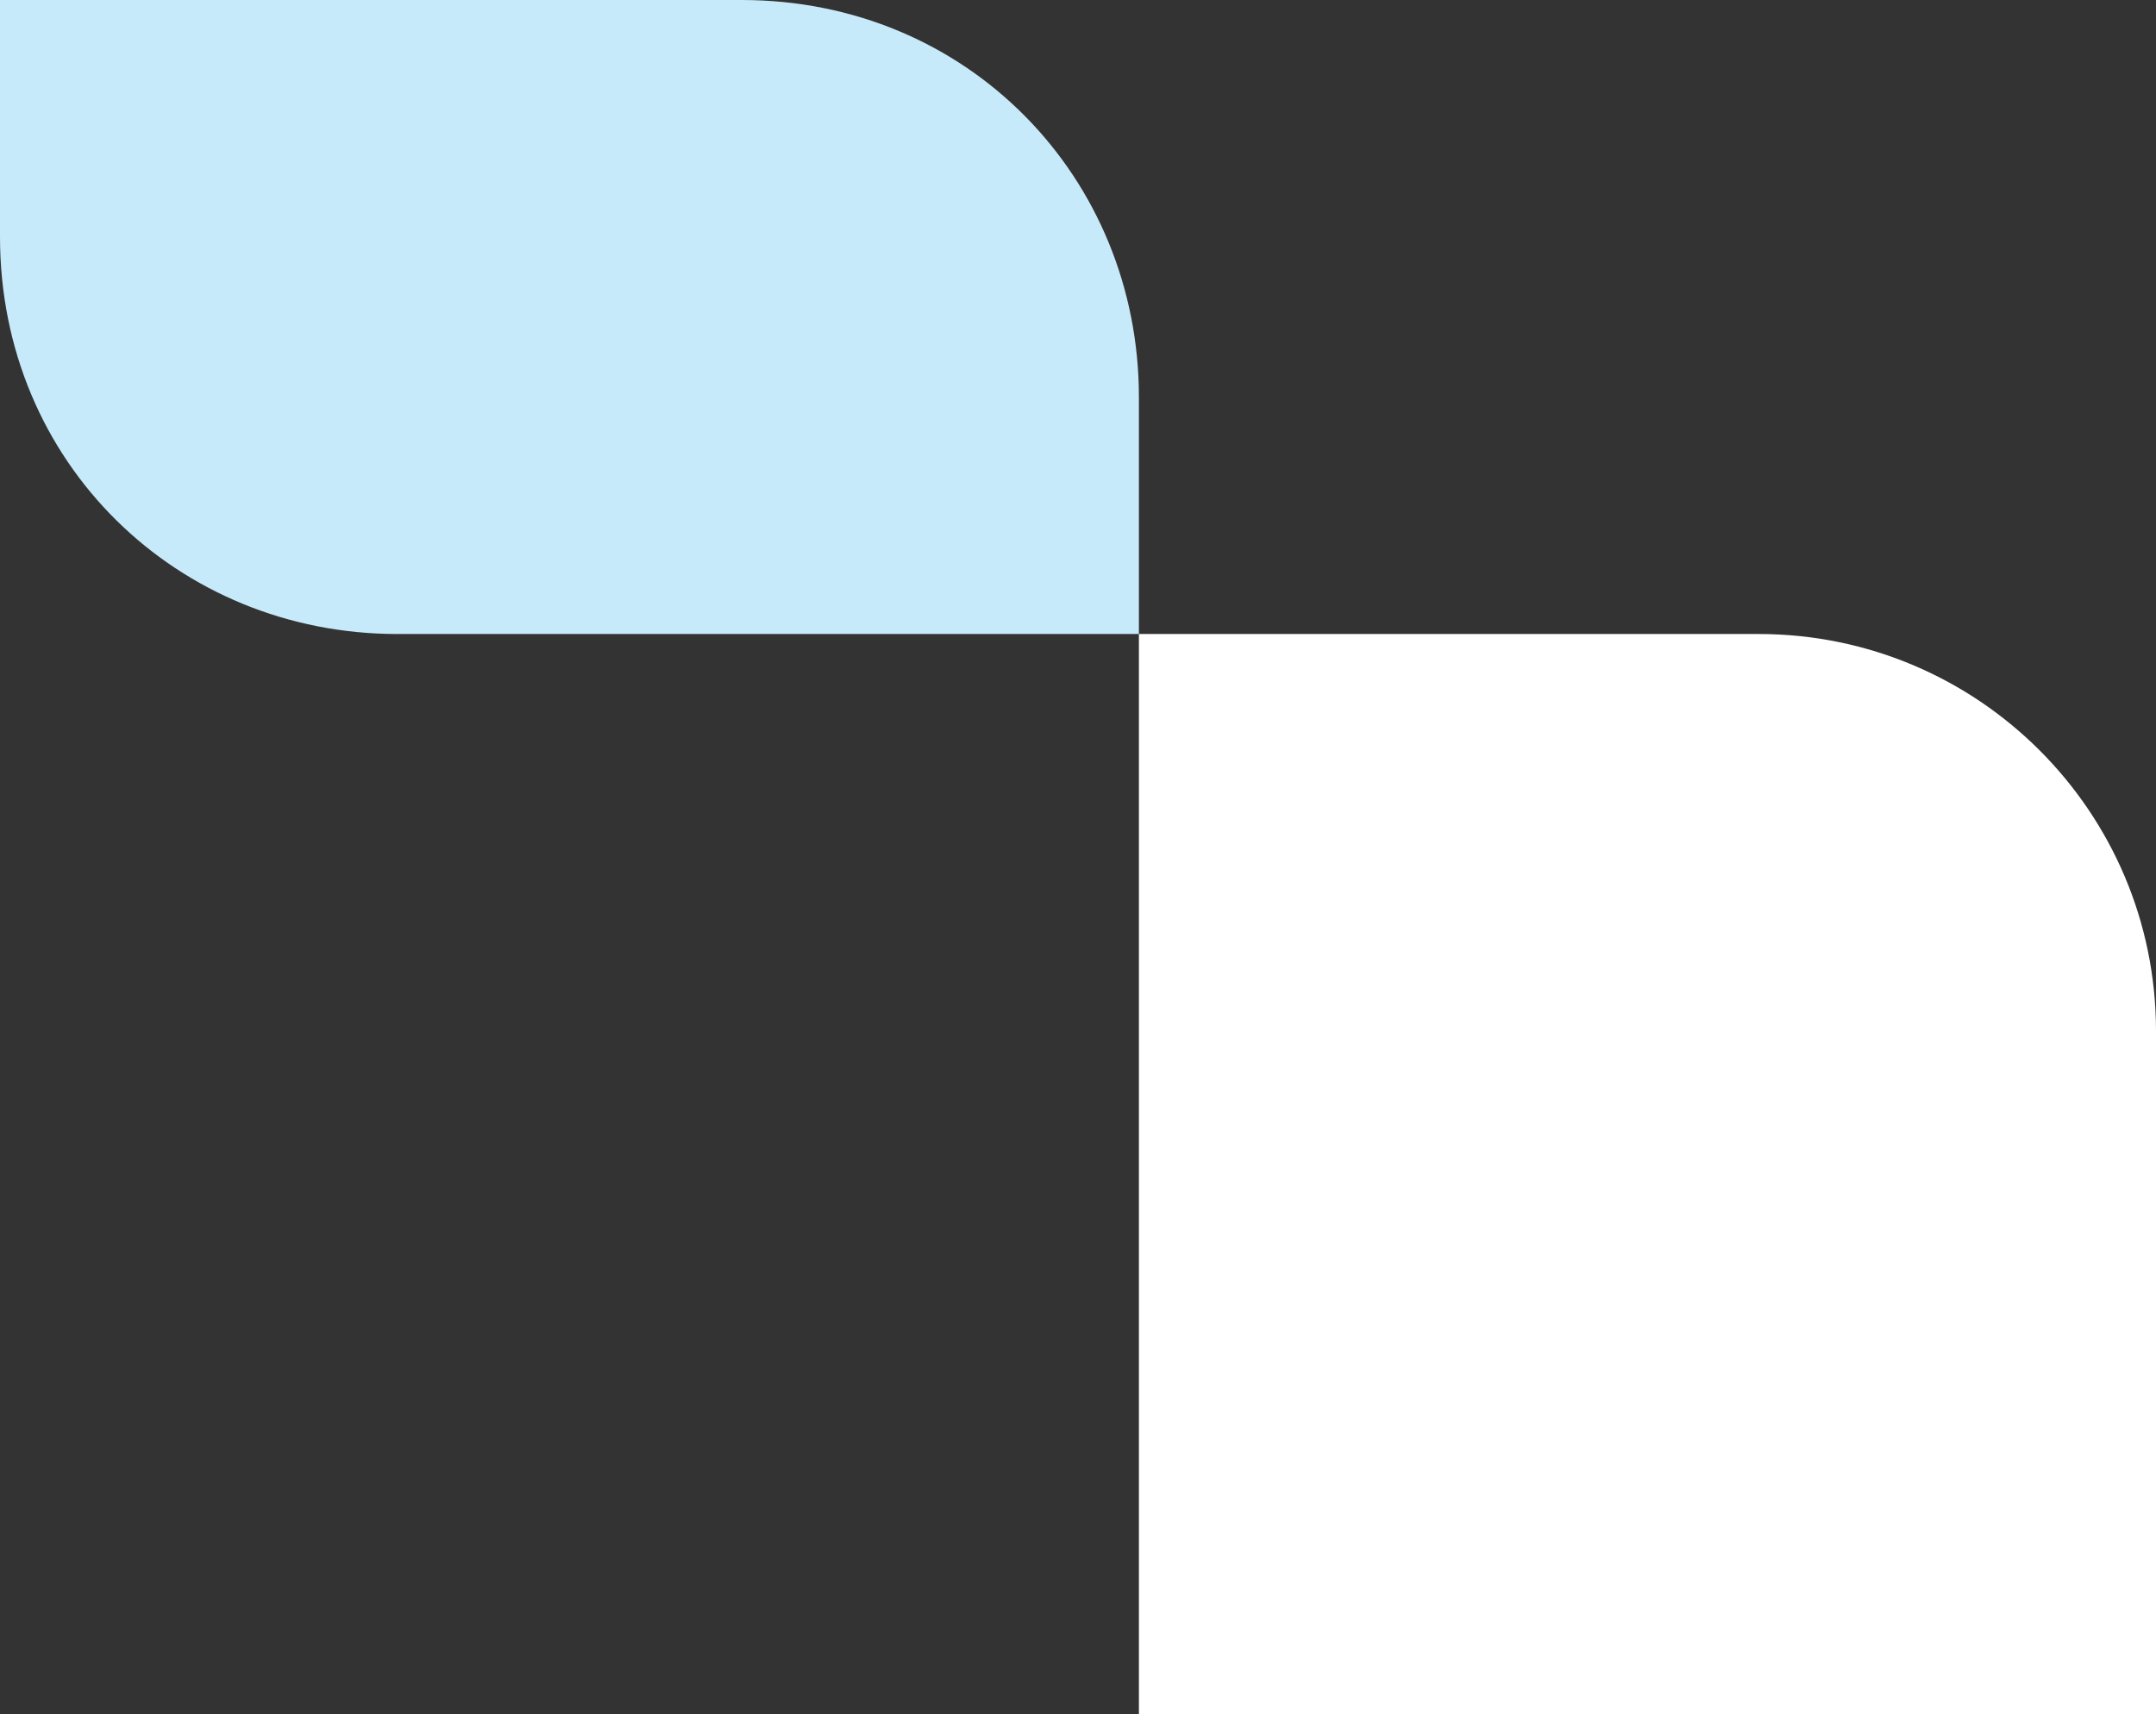
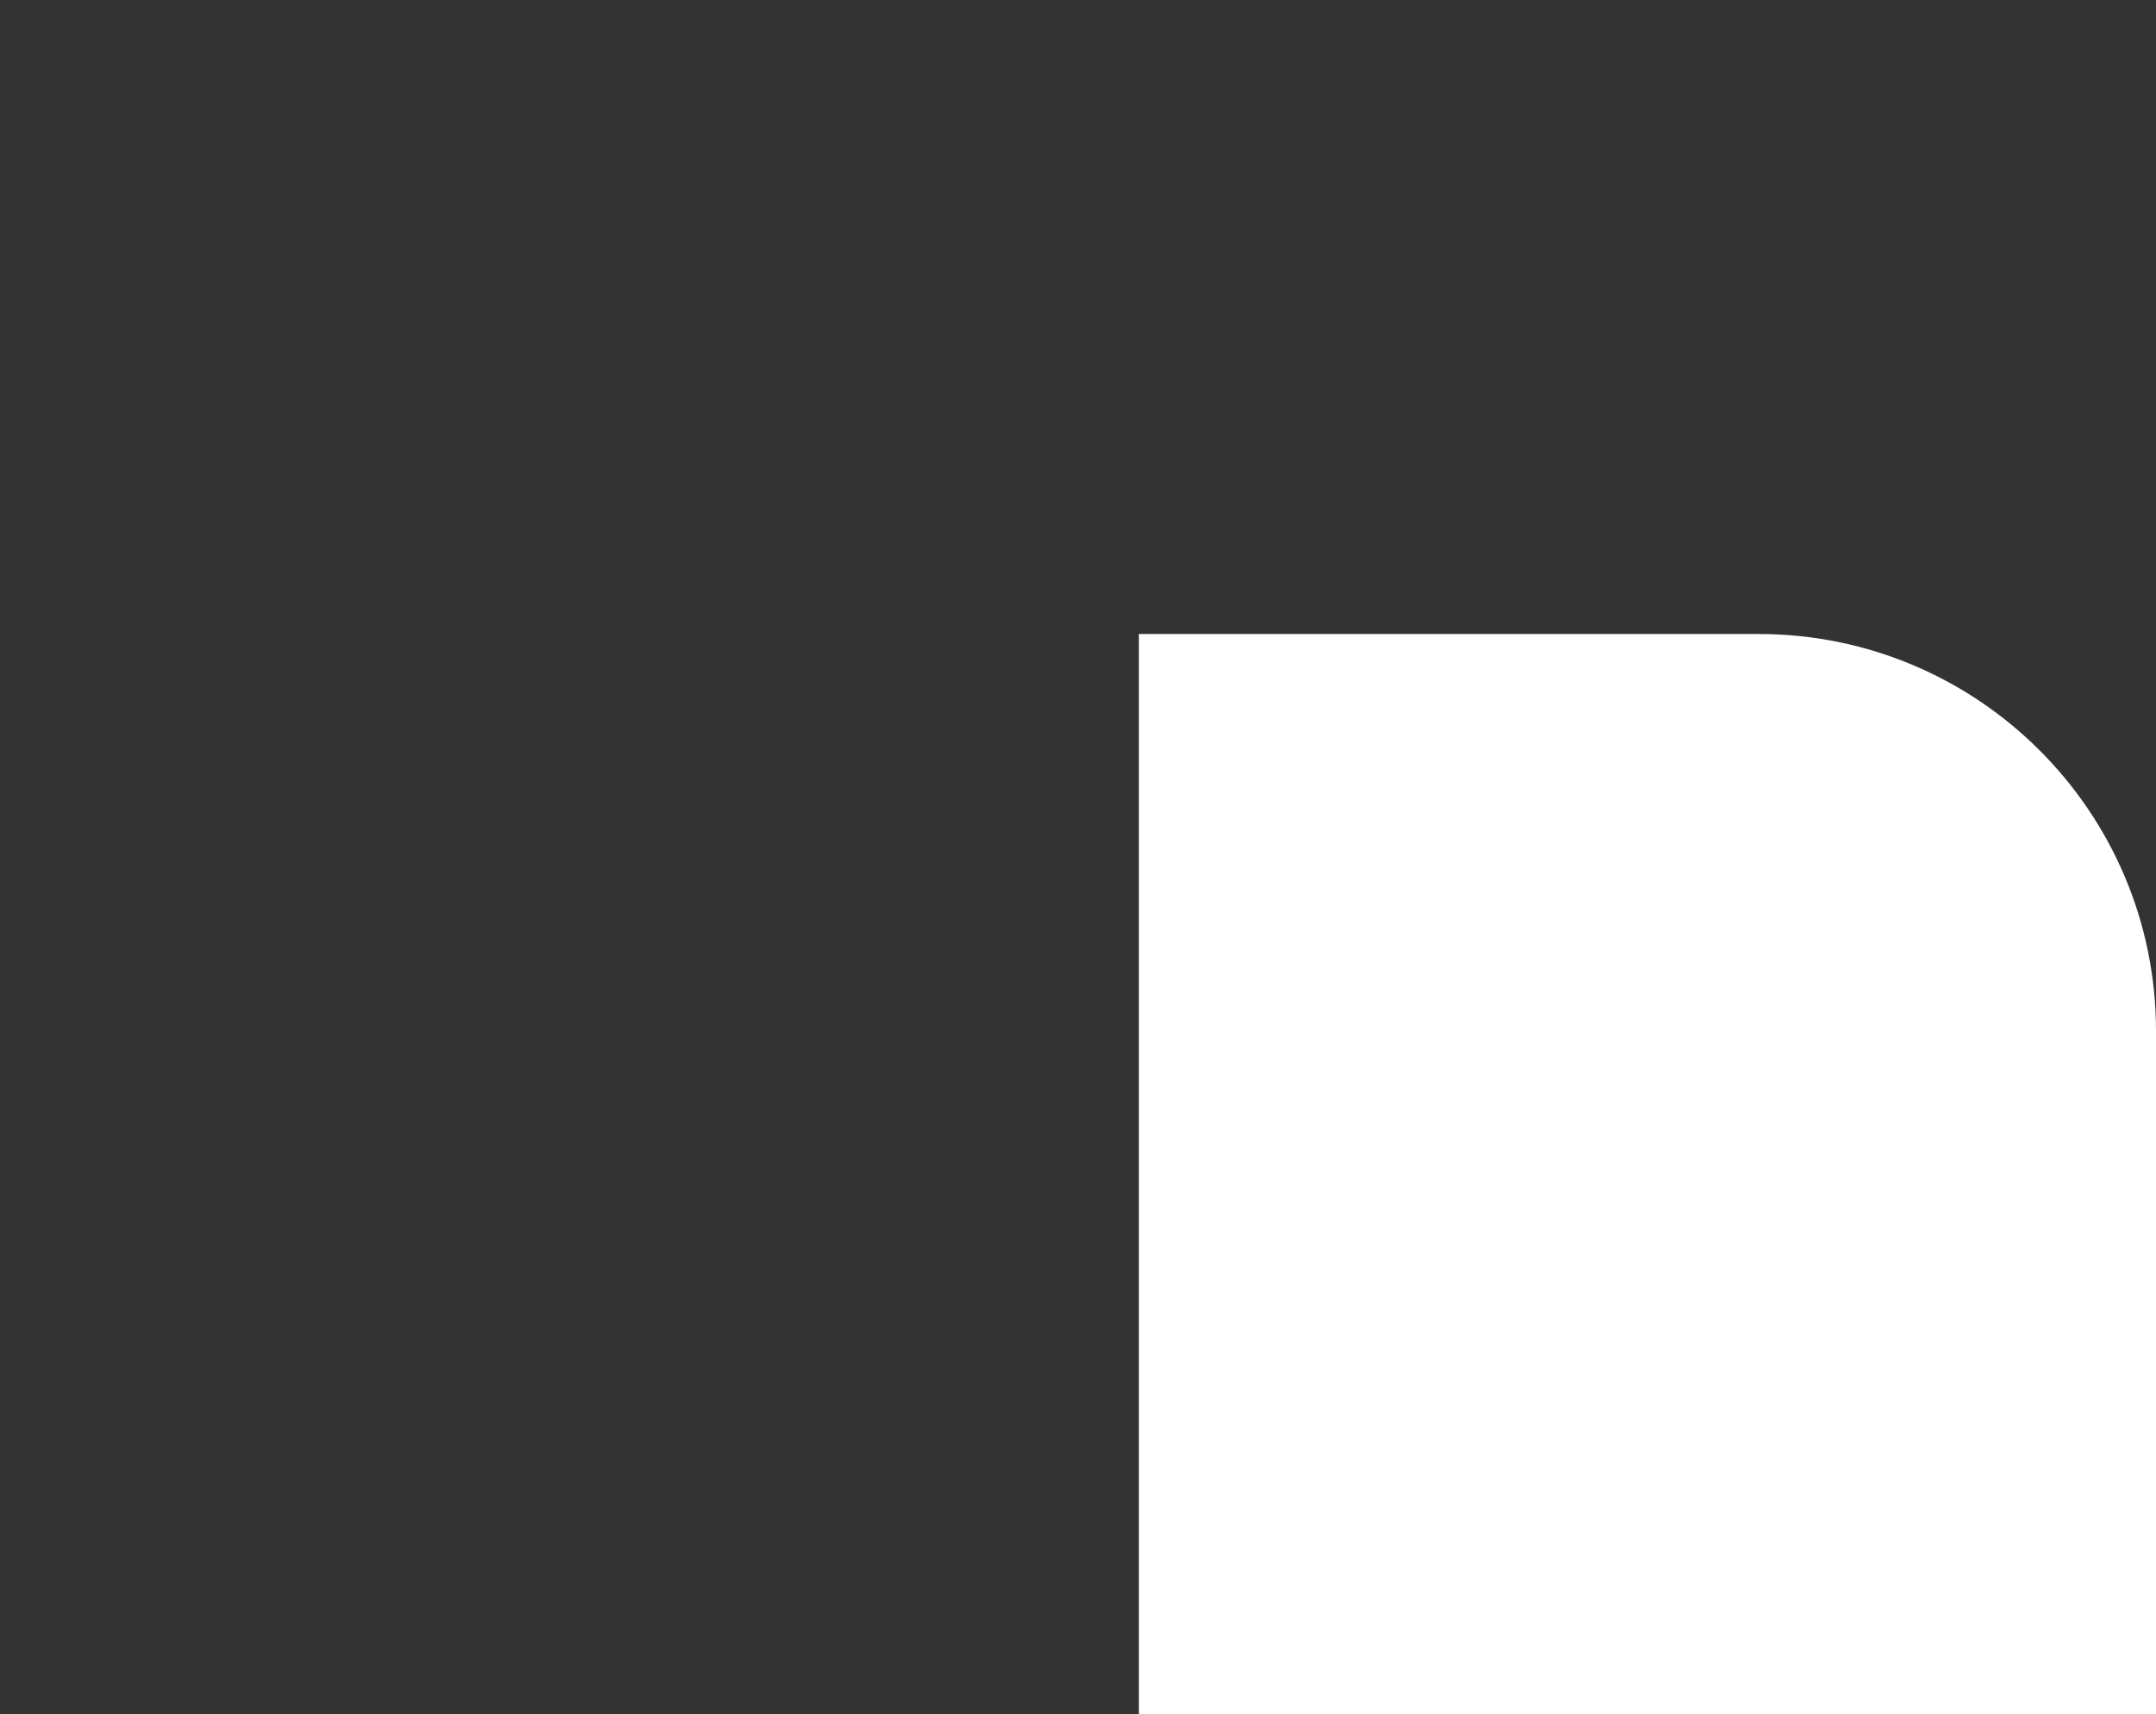
<svg xmlns="http://www.w3.org/2000/svg" id="Layer_1" viewBox="0 0 271.33 215.81">
  <rect x="0" y="0" width="271.33" height="215.81" fill="#333333" stroke="none" />
  <defs>
    <style>.cls-1{fill:#fff;}.cls-1,.cls-2{fill-rule:evenodd;}.cls-2{fill:#c7eafb;}</style>
  </defs>
-   <path class="cls-2" d="M143.33,79.81H50C22.39,79.81,0,58.32,0,29.81V0H93.33c28.51,0,50,22.39,50,50v29.81Z" />
  <path class="cls-1" d="M143.33,79.81h78c27.61,0,50,22.39,50,50v86H143.33V79.81Z" />
</svg>